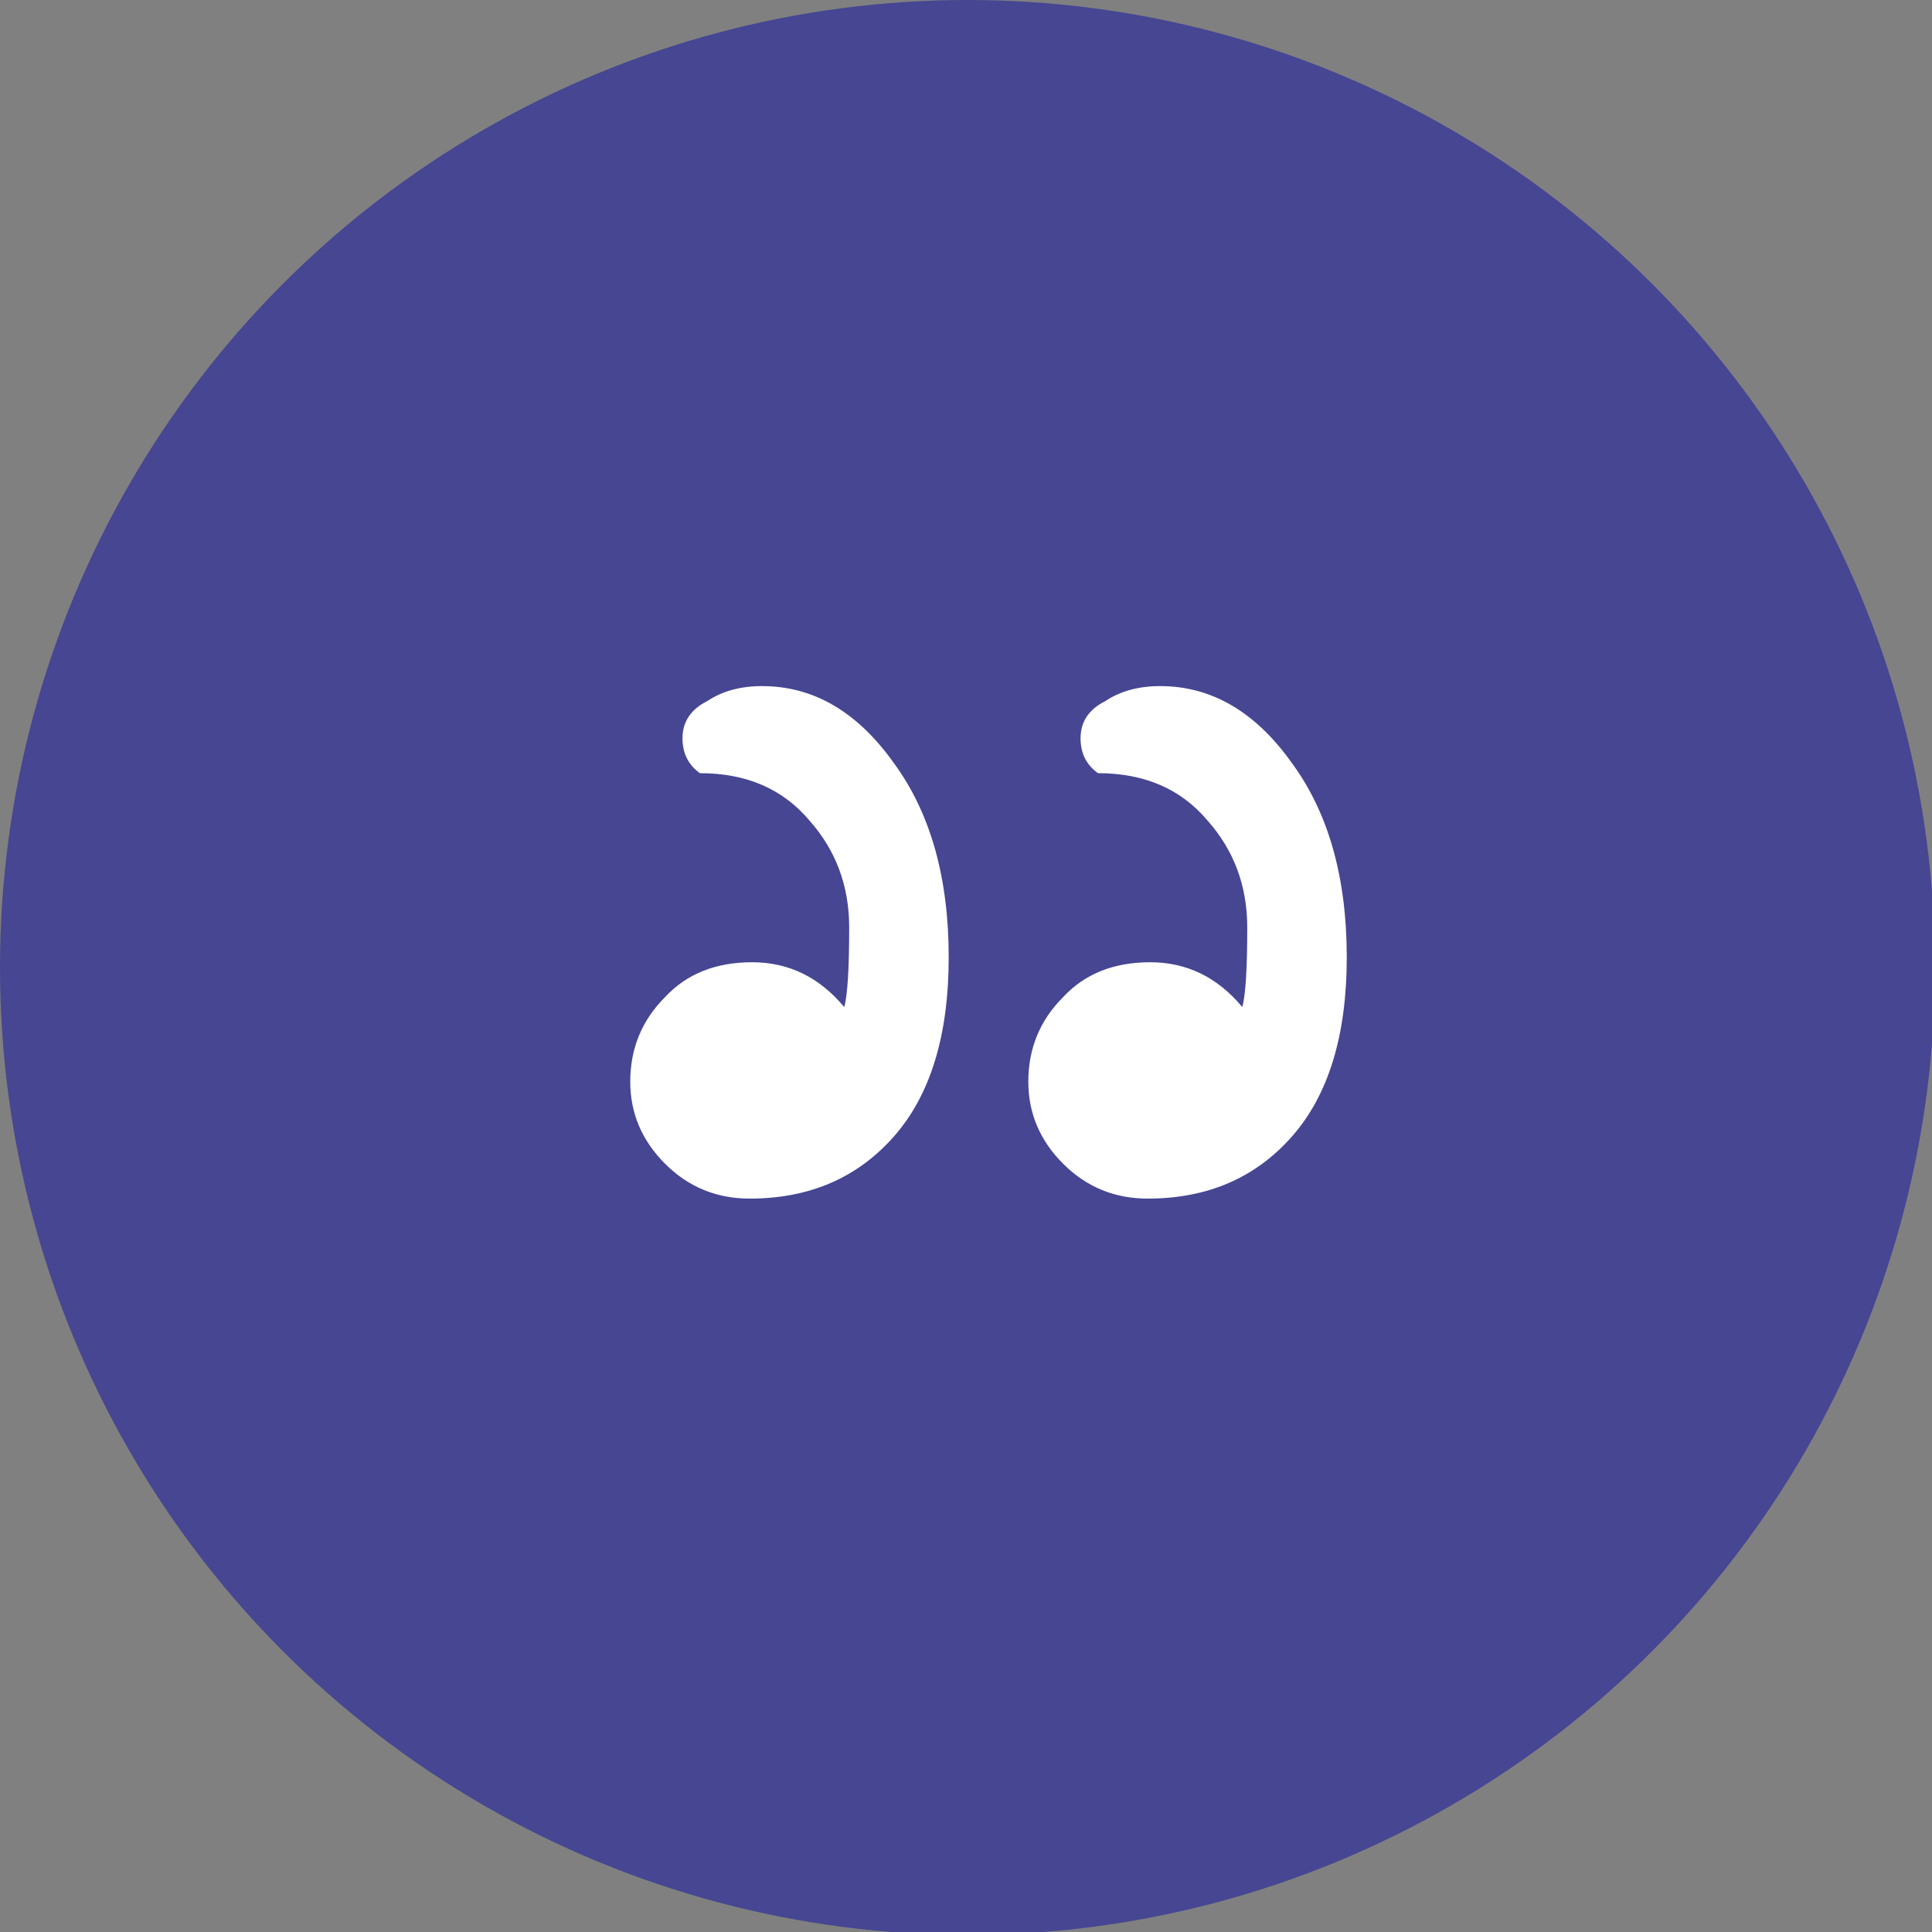
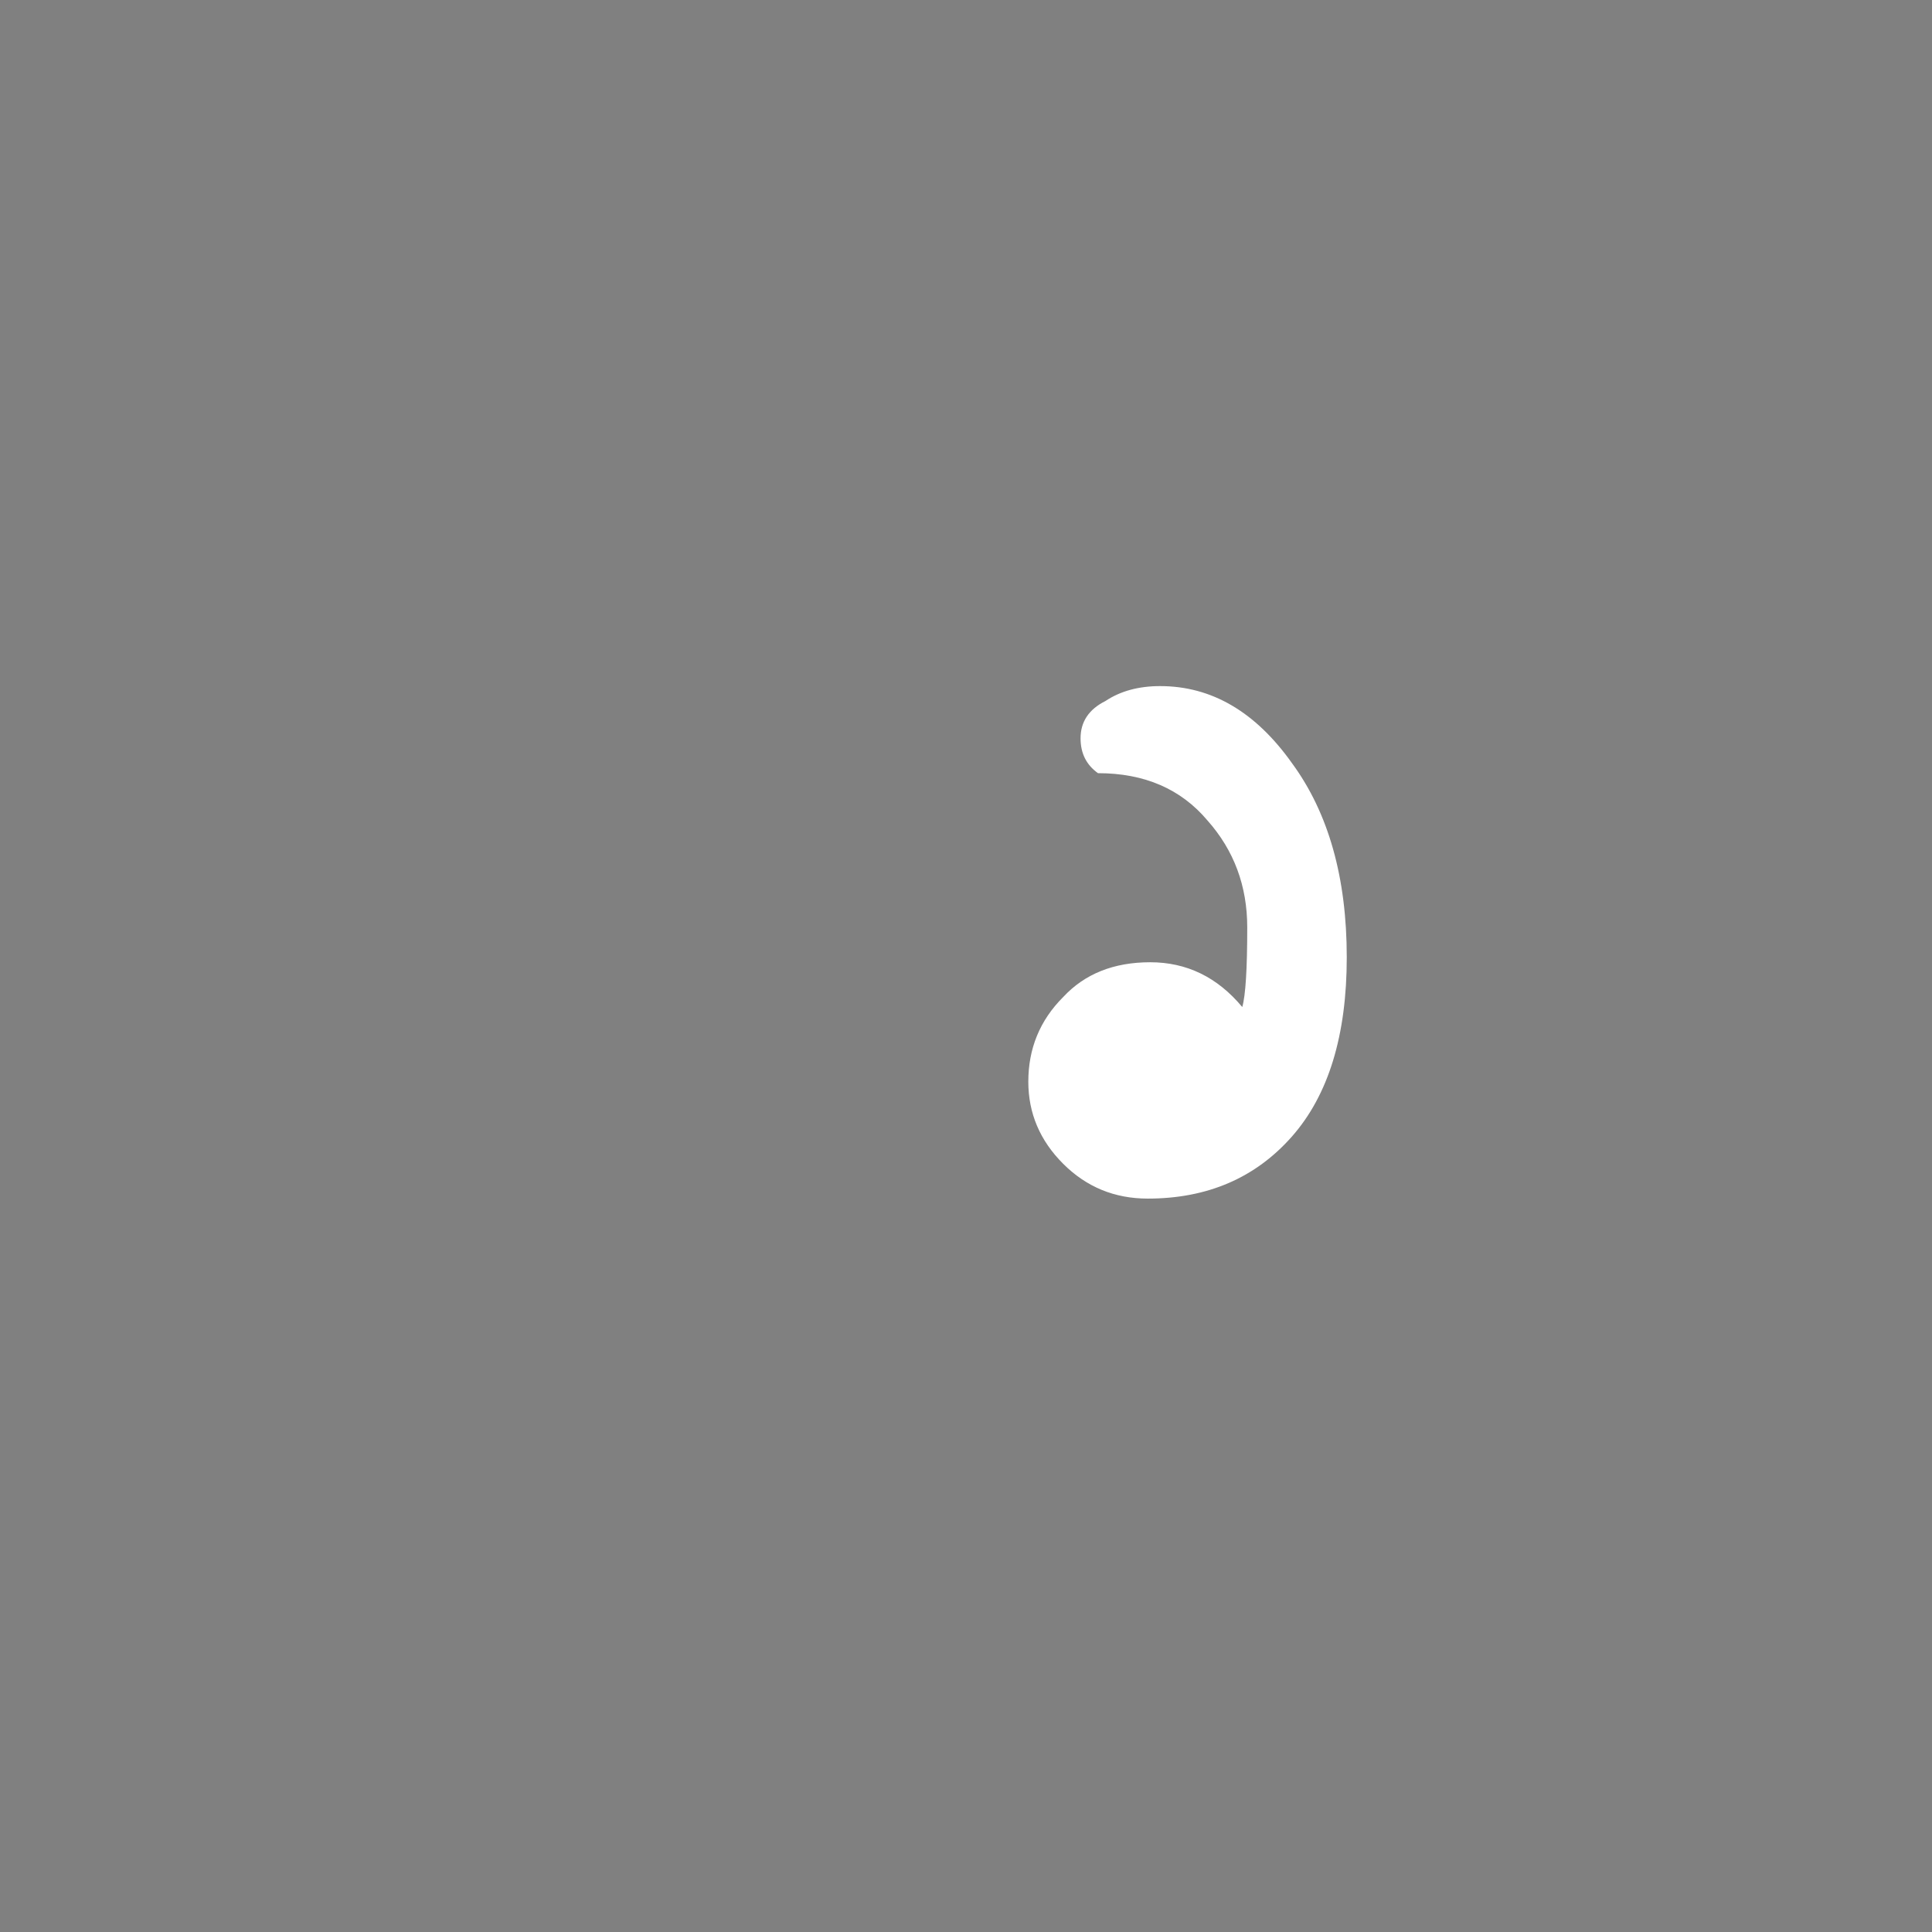
<svg xmlns="http://www.w3.org/2000/svg" xmlns:ns1="http://www.inkscape.org/namespaces/inkscape" xmlns:ns2="http://sodipodi.sourceforge.net/DTD/sodipodi-0.dtd" width="14.817mm" height="14.817mm" viewBox="0 0 14.817 14.817" version="1.1" id="svg8" ns1:version="1.0.2 (e86c8708, 2021-01-15)" ns2:docname="quotesIcon.svg">
  <rect x="0" y="0" width="14.817" height="14.817" fill="#808080" stroke="none" />
  <defs id="defs2" />
  <ns2:namedview id="base" pagecolor="#ffffff" bordercolor="#666666" borderopacity="1.0" ns1:pageopacity="0.0" ns1:pageshadow="2" ns1:zoom="1.0469871" ns1:cx="-67.502613" ns1:cy="178.78206" ns1:document-units="mm" ns1:current-layer="layer1" ns1:document-rotation="0" showgrid="false" fit-margin-top="0" fit-margin-left="0" fit-margin-right="0" fit-margin-bottom="0" ns1:window-width="1252" ns1:window-height="915" ns1:window-x="0" ns1:window-y="23" ns1:window-maximized="0" />
  <g ns1:label="Layer 1" ns1:groupmode="layer" id="layer1" transform="translate(-146.806,-127.907)">
    <g style="fill:none" id="g24" transform="matrix(0.265,0,0,0.265,146.806,127.907)">
-       <circle cx="28" cy="28" r="28" fill="#464693" id="circle10" />
-       <path d="m 33.576,19.856 c -0.624,0 -1.152,0.144 -1.584,0.432 -0.48,0.24 -0.72,0.6 -0.72,1.08 0,0.432 0.168,0.768 0.504,1.008 1.344,0 2.4,0.456 3.168,1.368 0.768,0.864 1.152,1.896 1.152,3.096 0,1.2 -0.048,1.968 -0.144,2.304 -0.72,-0.864 -1.608,-1.296 -2.664,-1.296 -1.056,0 -1.896,0.336 -2.52,1.008 -0.672,0.672 -1.008,1.488 -1.008,2.448 0,0.912 0.336,1.704 1.008,2.376 0.672,0.672 1.488,1.008 2.448,1.008 1.728,0 3.12,-0.6 4.176,-1.8 1.056,-1.2 1.584,-2.928 1.584,-5.184 0,-2.304 -0.528,-4.176 -1.584,-5.616 -1.056,-1.488 -2.328,-2.232 -3.816,-2.232 z m -11.52,0 c -0.624,0 -1.152,0.144 -1.584,0.432 -0.48,0.24 -0.72,0.6 -0.72,1.08 0,0.432 0.168,0.768 0.504,1.008 1.344,0 2.4,0.456 3.168,1.368 0.768,0.864 1.152,1.896 1.152,3.096 0,1.2 -0.048,1.968 -0.144,2.304 -0.72,-0.864 -1.608,-1.296 -2.664,-1.296 -1.056,0 -1.896,0.336 -2.52,1.008 -0.672,0.672 -1.008,1.488 -1.008,2.448 0,0.912 0.336,1.704 1.008,2.376 0.672,0.672 1.488,1.008 2.448,1.008 1.728,0 3.12,-0.6 4.176,-1.8 1.056,-1.2 1.584,-2.928 1.584,-5.184 0,-2.304 -0.528,-4.176 -1.584,-5.616 -1.056,-1.488 -2.328,-2.232 -3.816,-2.232 z" fill="#ffffff" id="path12" />
+       <path d="m 33.576,19.856 c -0.624,0 -1.152,0.144 -1.584,0.432 -0.48,0.24 -0.72,0.6 -0.72,1.08 0,0.432 0.168,0.768 0.504,1.008 1.344,0 2.4,0.456 3.168,1.368 0.768,0.864 1.152,1.896 1.152,3.096 0,1.2 -0.048,1.968 -0.144,2.304 -0.72,-0.864 -1.608,-1.296 -2.664,-1.296 -1.056,0 -1.896,0.336 -2.52,1.008 -0.672,0.672 -1.008,1.488 -1.008,2.448 0,0.912 0.336,1.704 1.008,2.376 0.672,0.672 1.488,1.008 2.448,1.008 1.728,0 3.12,-0.6 4.176,-1.8 1.056,-1.2 1.584,-2.928 1.584,-5.184 0,-2.304 -0.528,-4.176 -1.584,-5.616 -1.056,-1.488 -2.328,-2.232 -3.816,-2.232 z m -11.52,0 z" fill="#ffffff" id="path12" />
    </g>
  </g>
</svg>